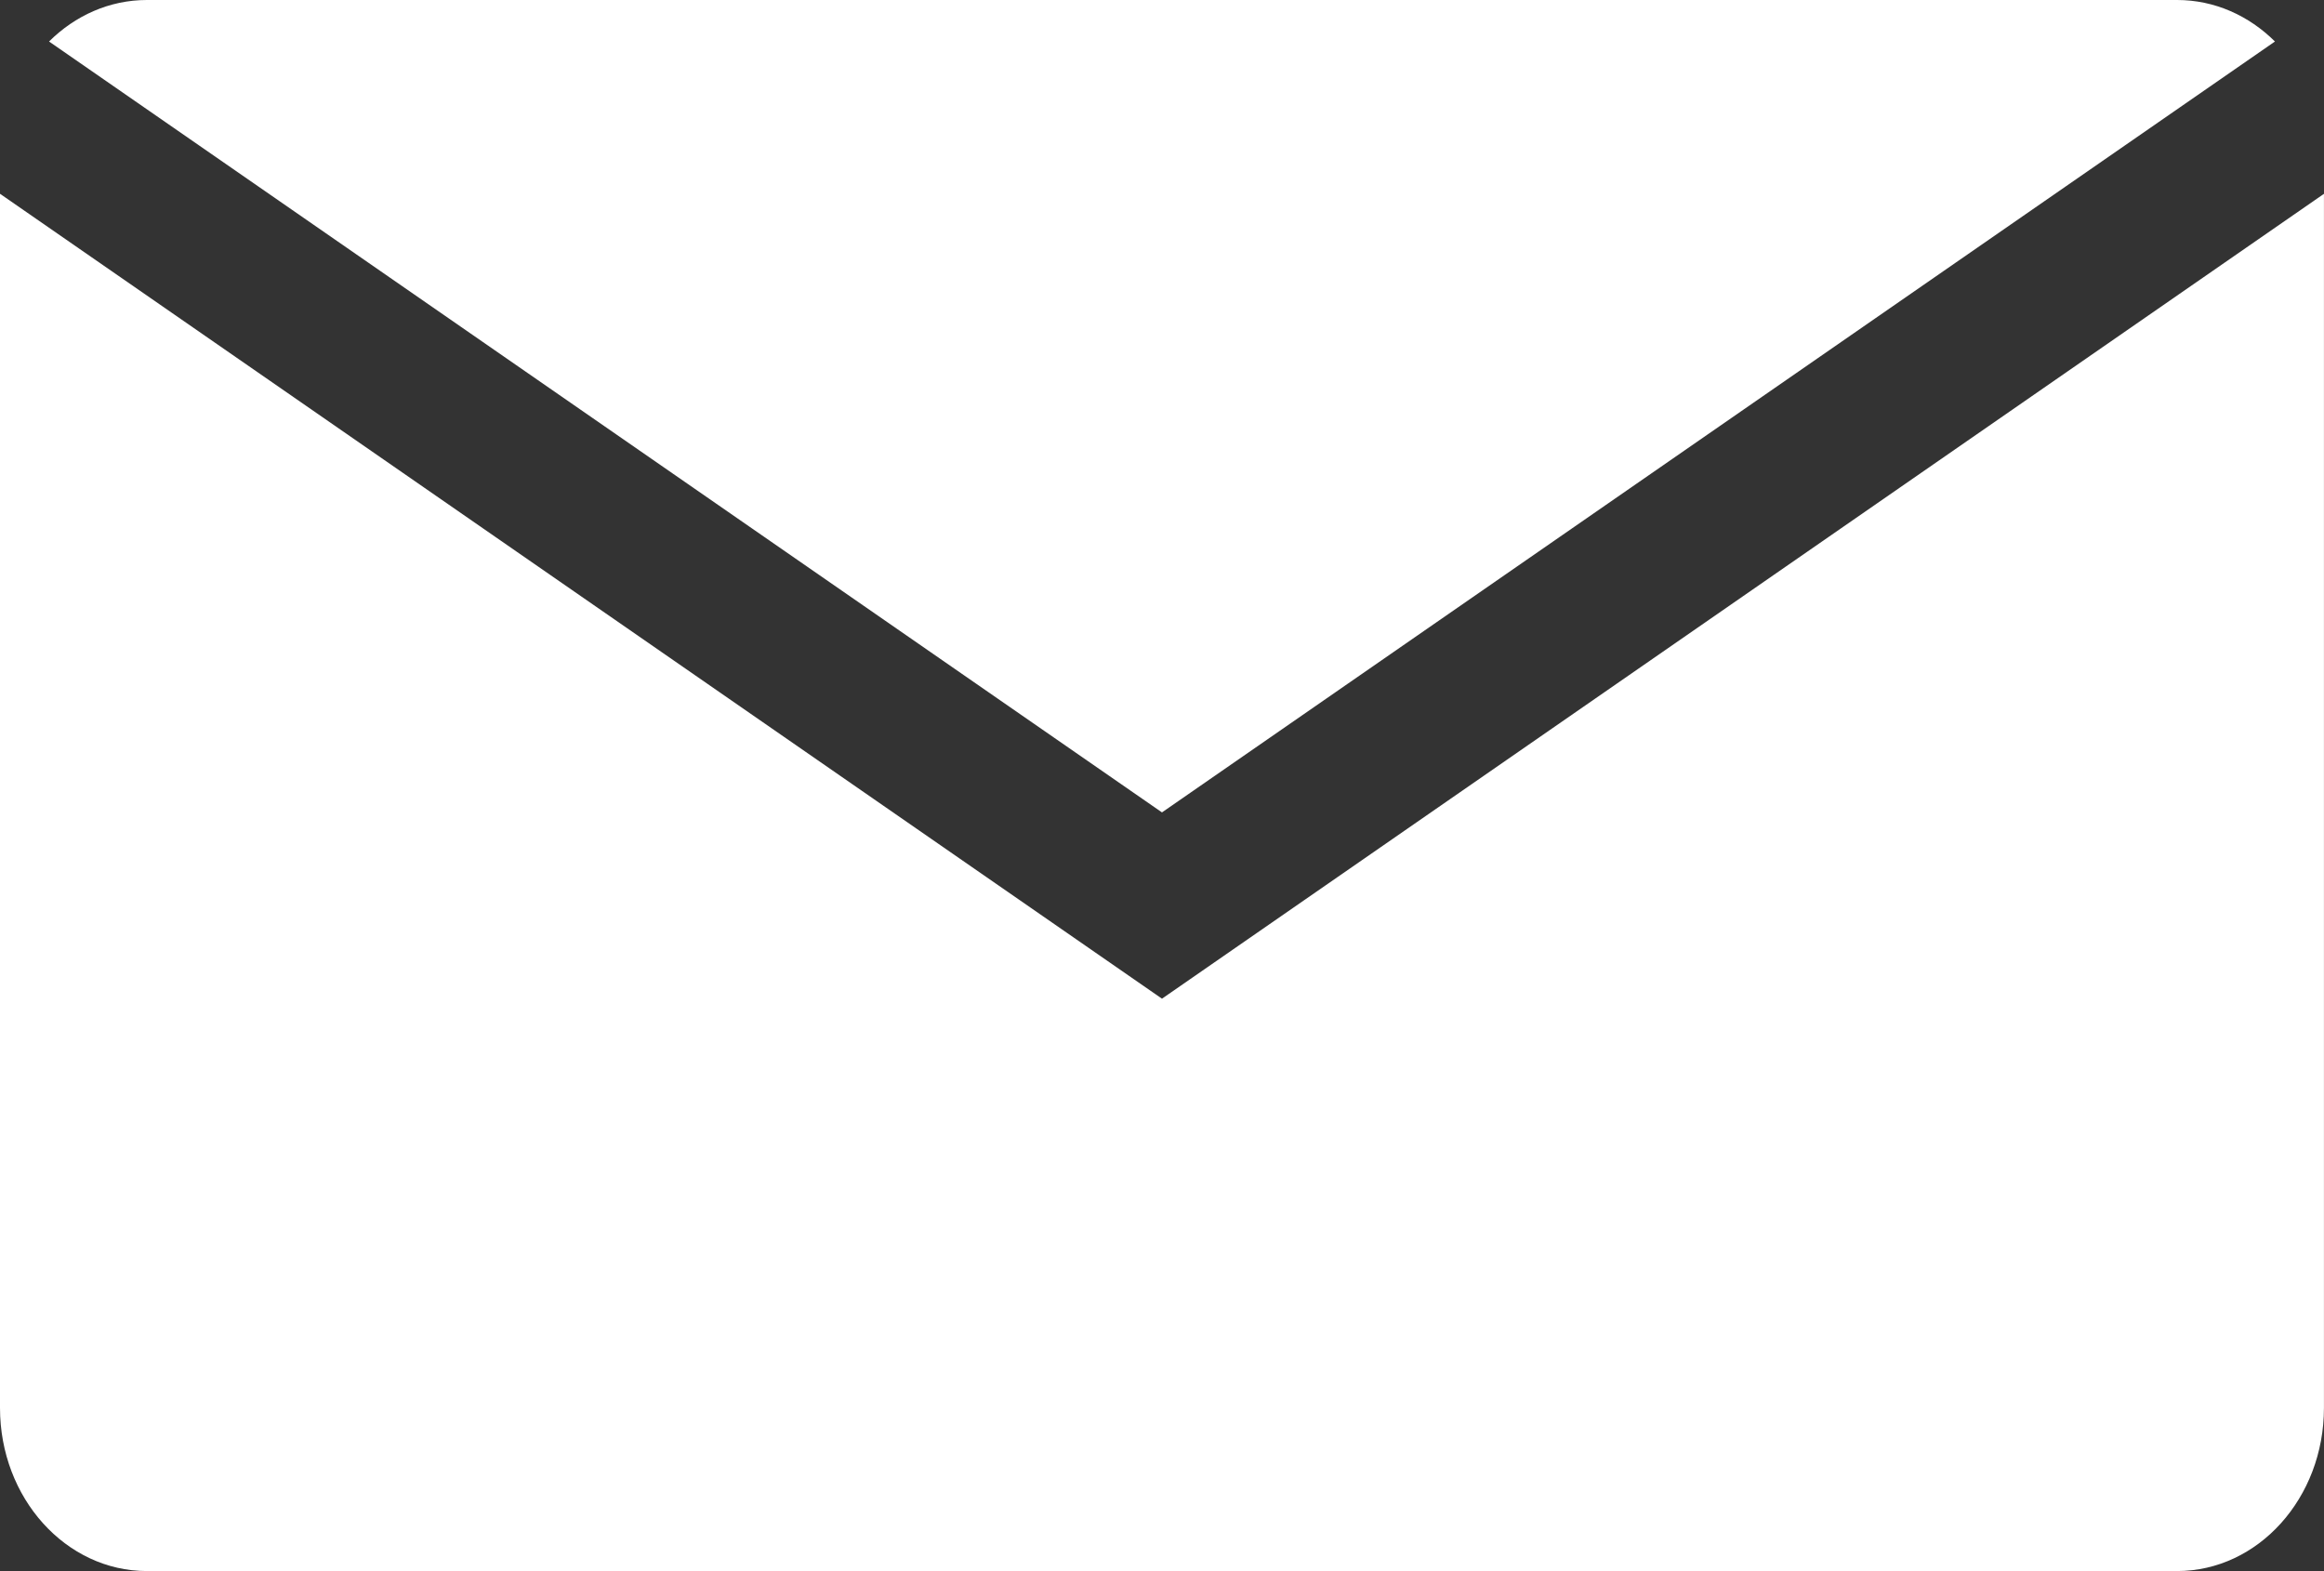
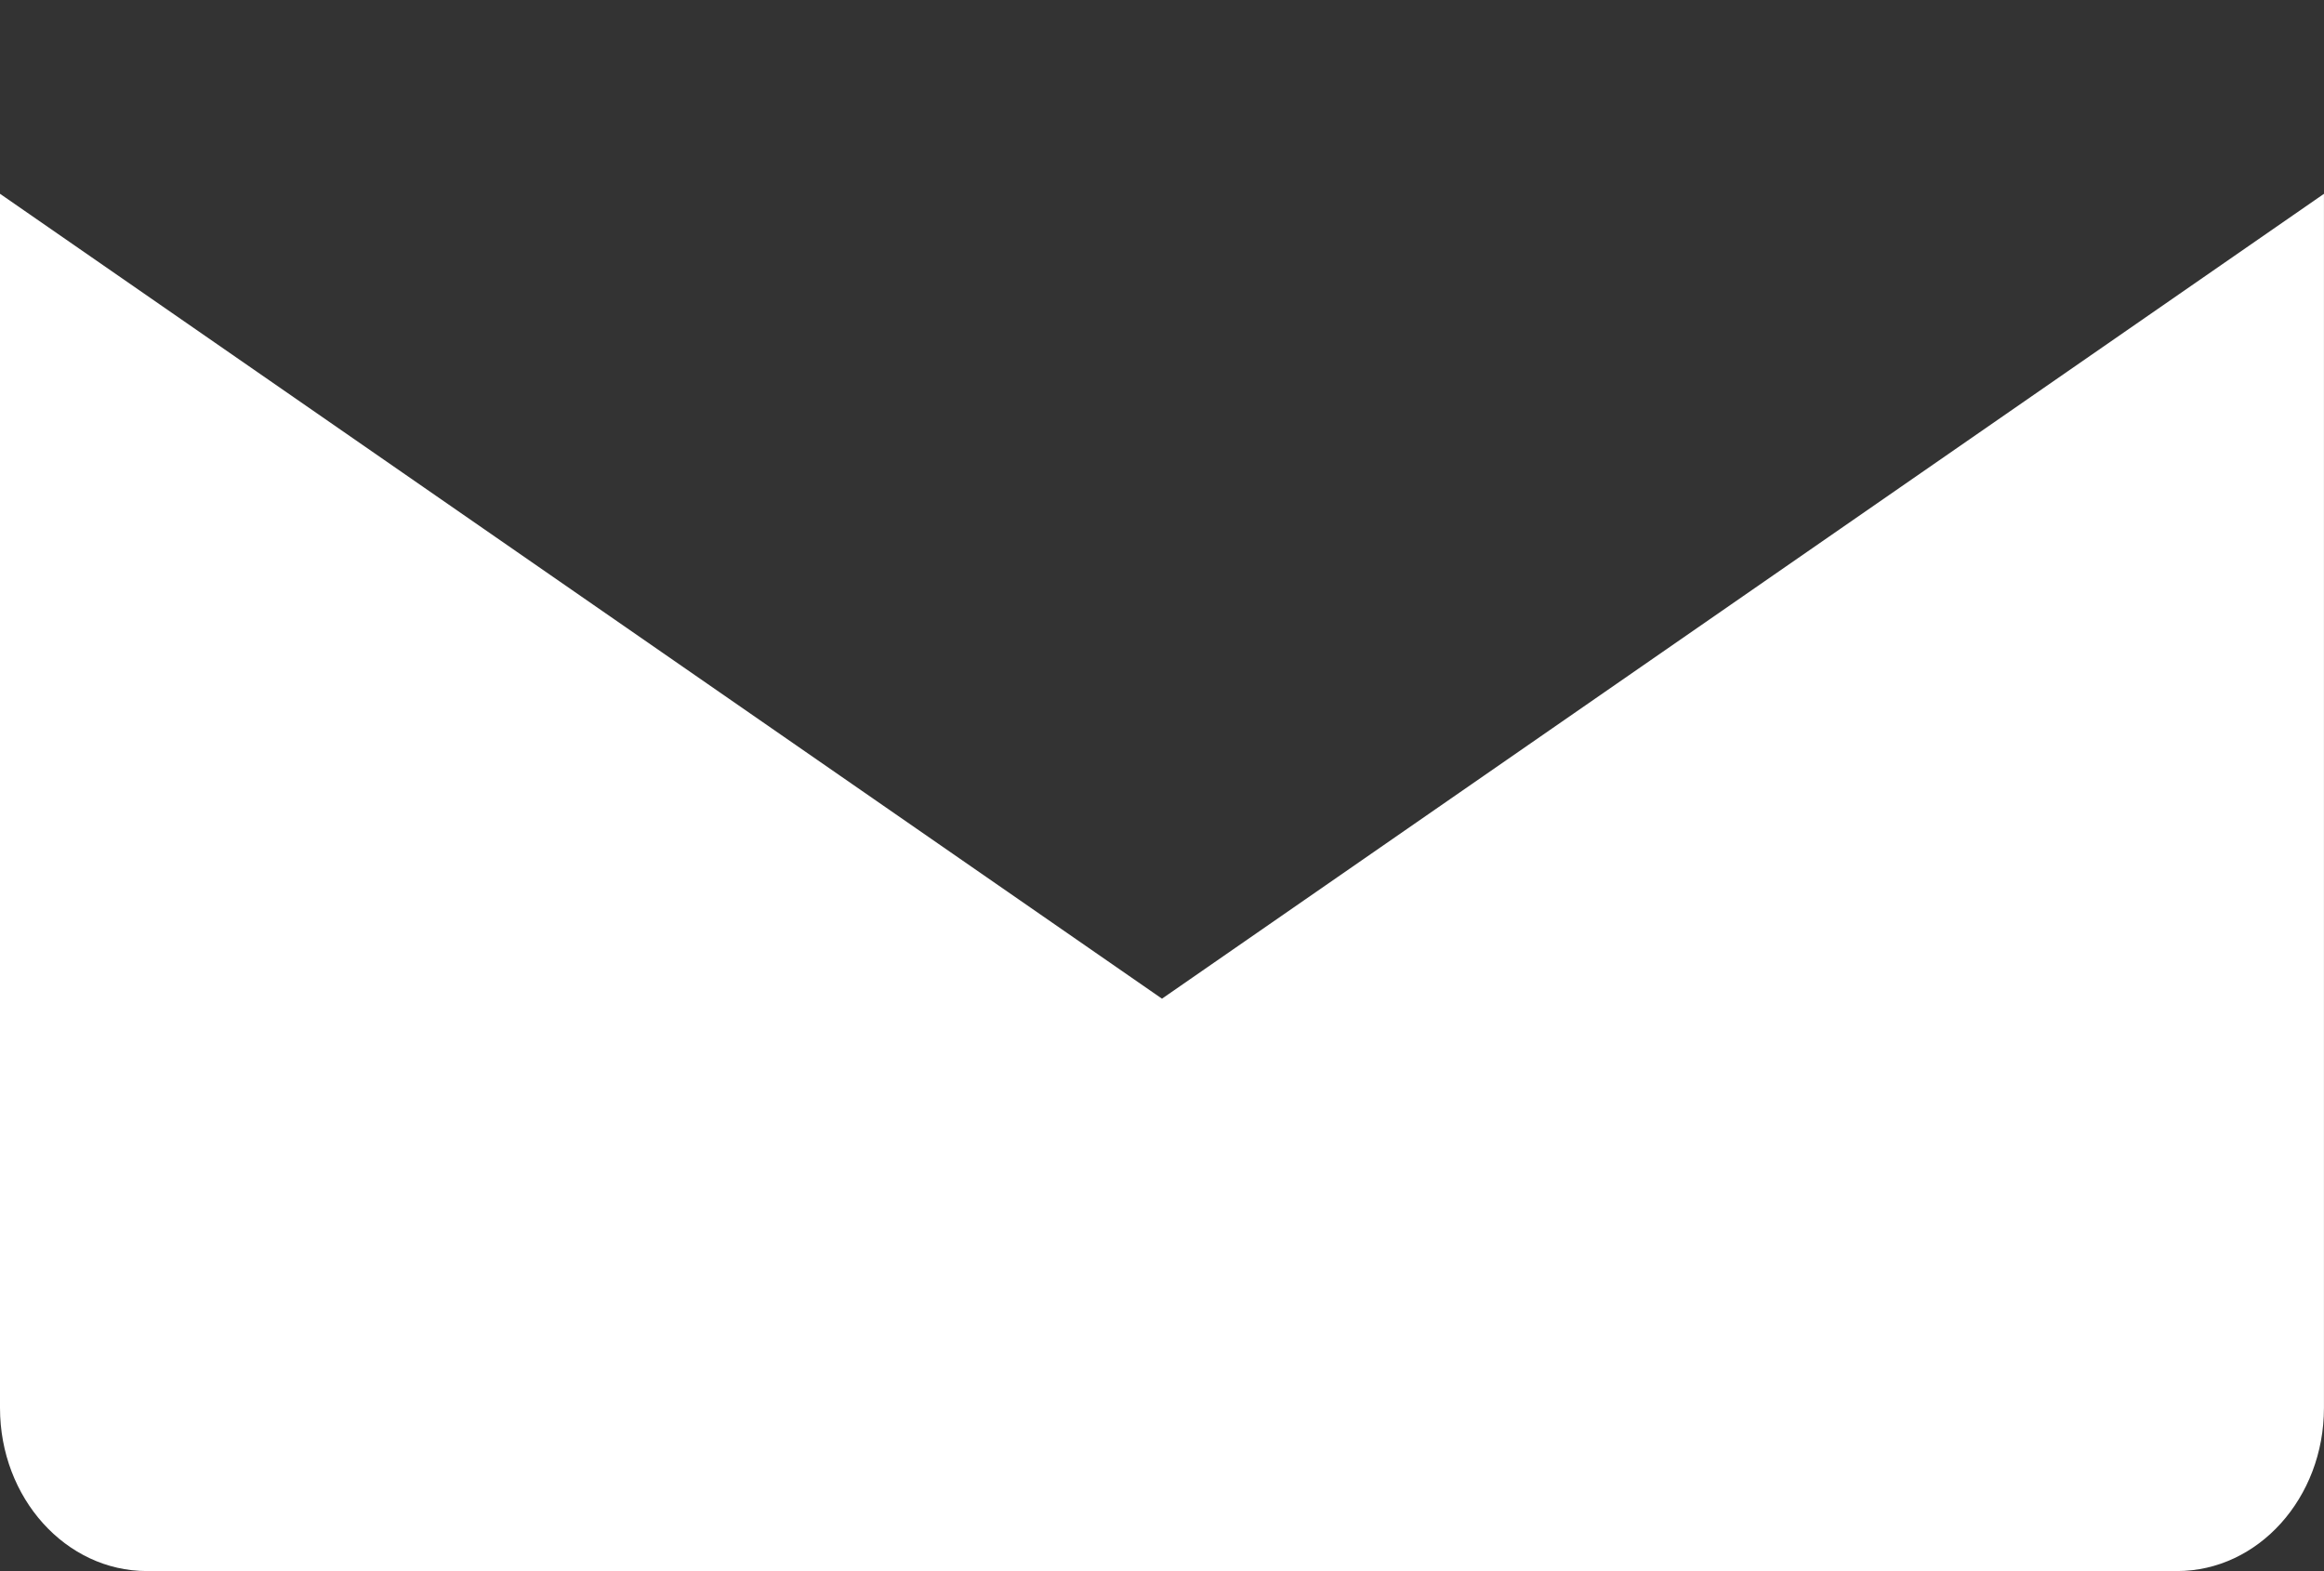
<svg xmlns="http://www.w3.org/2000/svg" id="a" viewBox="0 0 489.91 331.19">
  <rect x="0" y="0" width="489.91" height="331.19" fill="#333333" stroke="none" />
  <defs>
    <style>.b{fill:#ffffff;}</style>
  </defs>
-   <path class="b" d="M244.95,171.26L479.57,8.75c-5.48-5.44-12.7-8.75-20.62-8.75H30.96c-7.92,0-15.15,3.31-20.62,8.75L244.95,171.26Z" />
  <path class="b" d="M244.95,210.53L0,40.85v255.95c0,18.99,13.86,34.39,30.96,34.39H458.94c17.1,0,30.96-15.4,30.96-34.39V40.86L244.95,210.53Z" />
</svg>